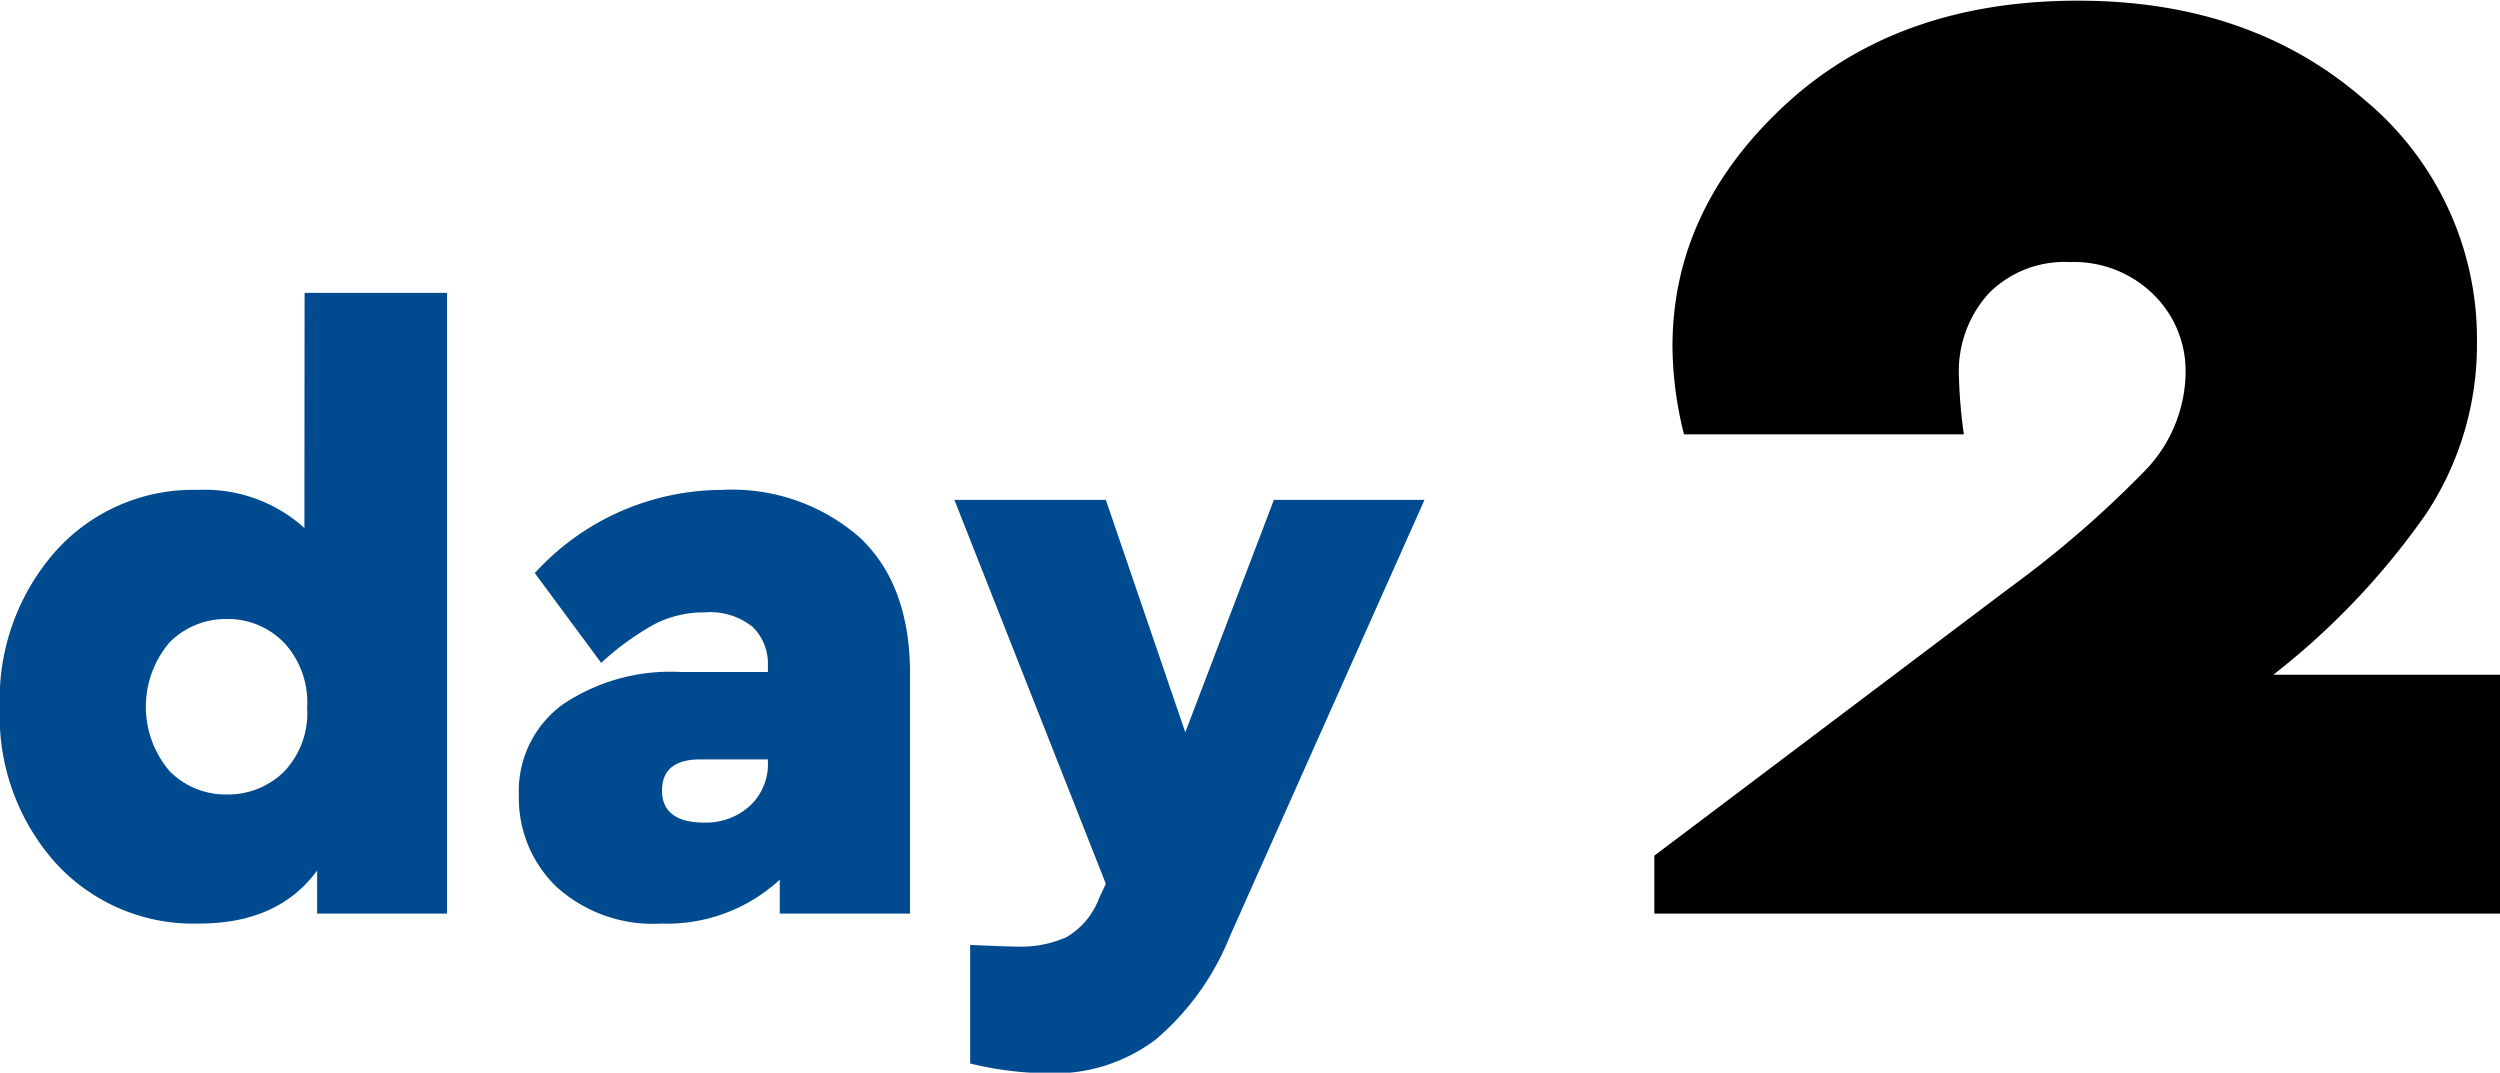
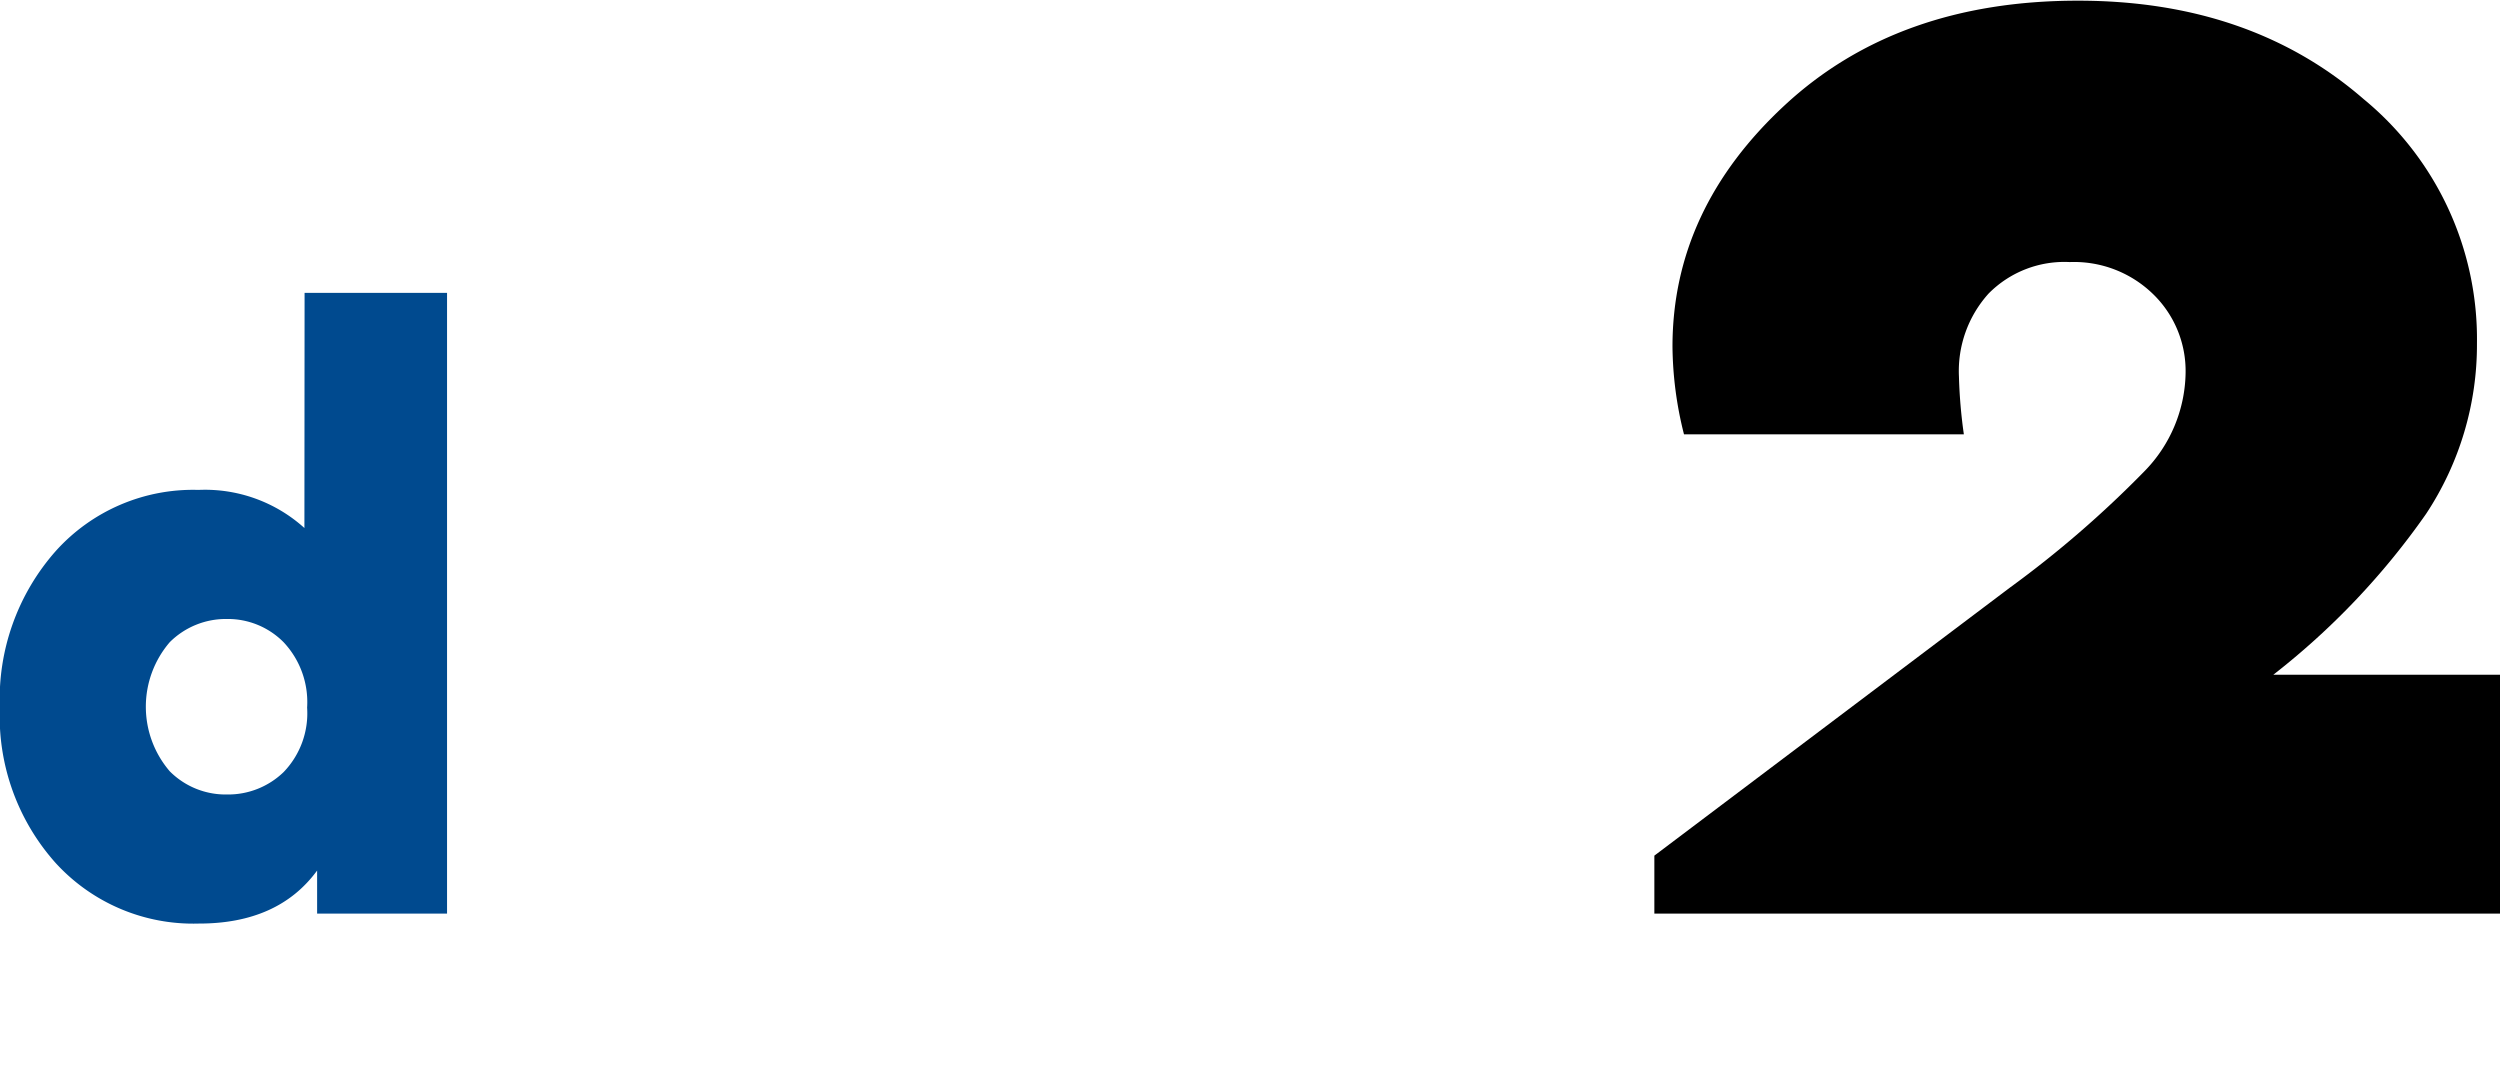
<svg xmlns="http://www.w3.org/2000/svg" width="147.58" height="63.32" viewBox="0 0 147.58 63.32">
  <defs>
    <style>.cls-1{fill:#004a8f;}</style>
  </defs>
  <g id="レイヤー_2" data-name="レイヤー 2">
    <g id="レイヤー_1-2" data-name="レイヤー 1">
      <path class="cls-1" d="M19.49,44.46H27.9V81.1H20.23V78.56q-2.3,3.14-7,3.13a11,11,0,0,1-8.43-3.57,13,13,0,0,1-3.3-9.18,13.19,13.19,0,0,1,3.3-9.24,10.9,10.9,0,0,1,8.43-3.61,8.75,8.75,0,0,1,6.25,2.25ZM14.9,74.07a4.71,4.71,0,0,0,3.35-1.32,5,5,0,0,0,1.39-3.81,5.16,5.16,0,0,0-1.39-3.86,4.63,4.63,0,0,0-3.35-1.37,4.69,4.69,0,0,0-3.37,1.37,5.85,5.85,0,0,0,0,7.62A4.65,4.65,0,0,0,14.9,74.07Z" transform="translate(-1.51 -27.17)" />
-       <path class="cls-1" d="M44.12,56.09a11.44,11.44,0,0,1,8.11,2.78q3,2.79,3,8.07V81.1H47.54v-2a9.82,9.82,0,0,1-7,2.59,8.47,8.47,0,0,1-6.18-2.17,7.26,7.26,0,0,1-2.22-5.4,6.32,6.32,0,0,1,2.57-5.35,11.38,11.38,0,0,1,7-1.93h5.13v-.39a3,3,0,0,0-.91-2.28,4,4,0,0,0-2.81-.85,6.36,6.36,0,0,0-3,.71A16.25,16.25,0,0,0,37,66.3L33.08,61A15,15,0,0,1,44.12,56.09Zm-1,19.64a3.86,3.86,0,0,0,2.67-1,3.37,3.37,0,0,0,1.05-2.62V72h-4c-1.5,0-2.25.62-2.25,1.85S41.43,75.73,43.09,75.73Z" transform="translate(-1.51 -27.17)" />
-       <path class="cls-1" d="M76.71,56.68H85.6L74.12,82.42a15.61,15.61,0,0,1-4.38,6.11,9.92,9.92,0,0,1-6.27,2,20,20,0,0,1-4.69-.58v-7c1.56.07,2.5.1,2.83.1a6.57,6.57,0,0,0,2.86-.56,4.48,4.48,0,0,0,1.93-2.32l.39-.83L57.85,56.68h8.94L71.48,70.4Z" transform="translate(-1.51 -27.17)" />
      <path d="M135.71,67H149.1V81.1H99.17V77.68l21-15.83A62.84,62.84,0,0,0,128.09,55a8.47,8.47,0,0,0,2.44-5.81,6.32,6.32,0,0,0-1.9-4.64,6.69,6.69,0,0,0-4.94-1.91,6.29,6.29,0,0,0-4.79,1.86,6.83,6.83,0,0,0-1.75,4.89,29.91,29.91,0,0,0,.29,3.42H100.92a21.7,21.7,0,0,1-.68-5.18q0-8.12,6.65-14.27t17.29-6.15q10.17,0,16.86,5.81a18.34,18.34,0,0,1,6.69,14.41,18.1,18.1,0,0,1-3,10.07A43.93,43.93,0,0,1,135.71,67Z" transform="translate(-1.51 -27.17)" />
    </g>
  </g>
</svg>